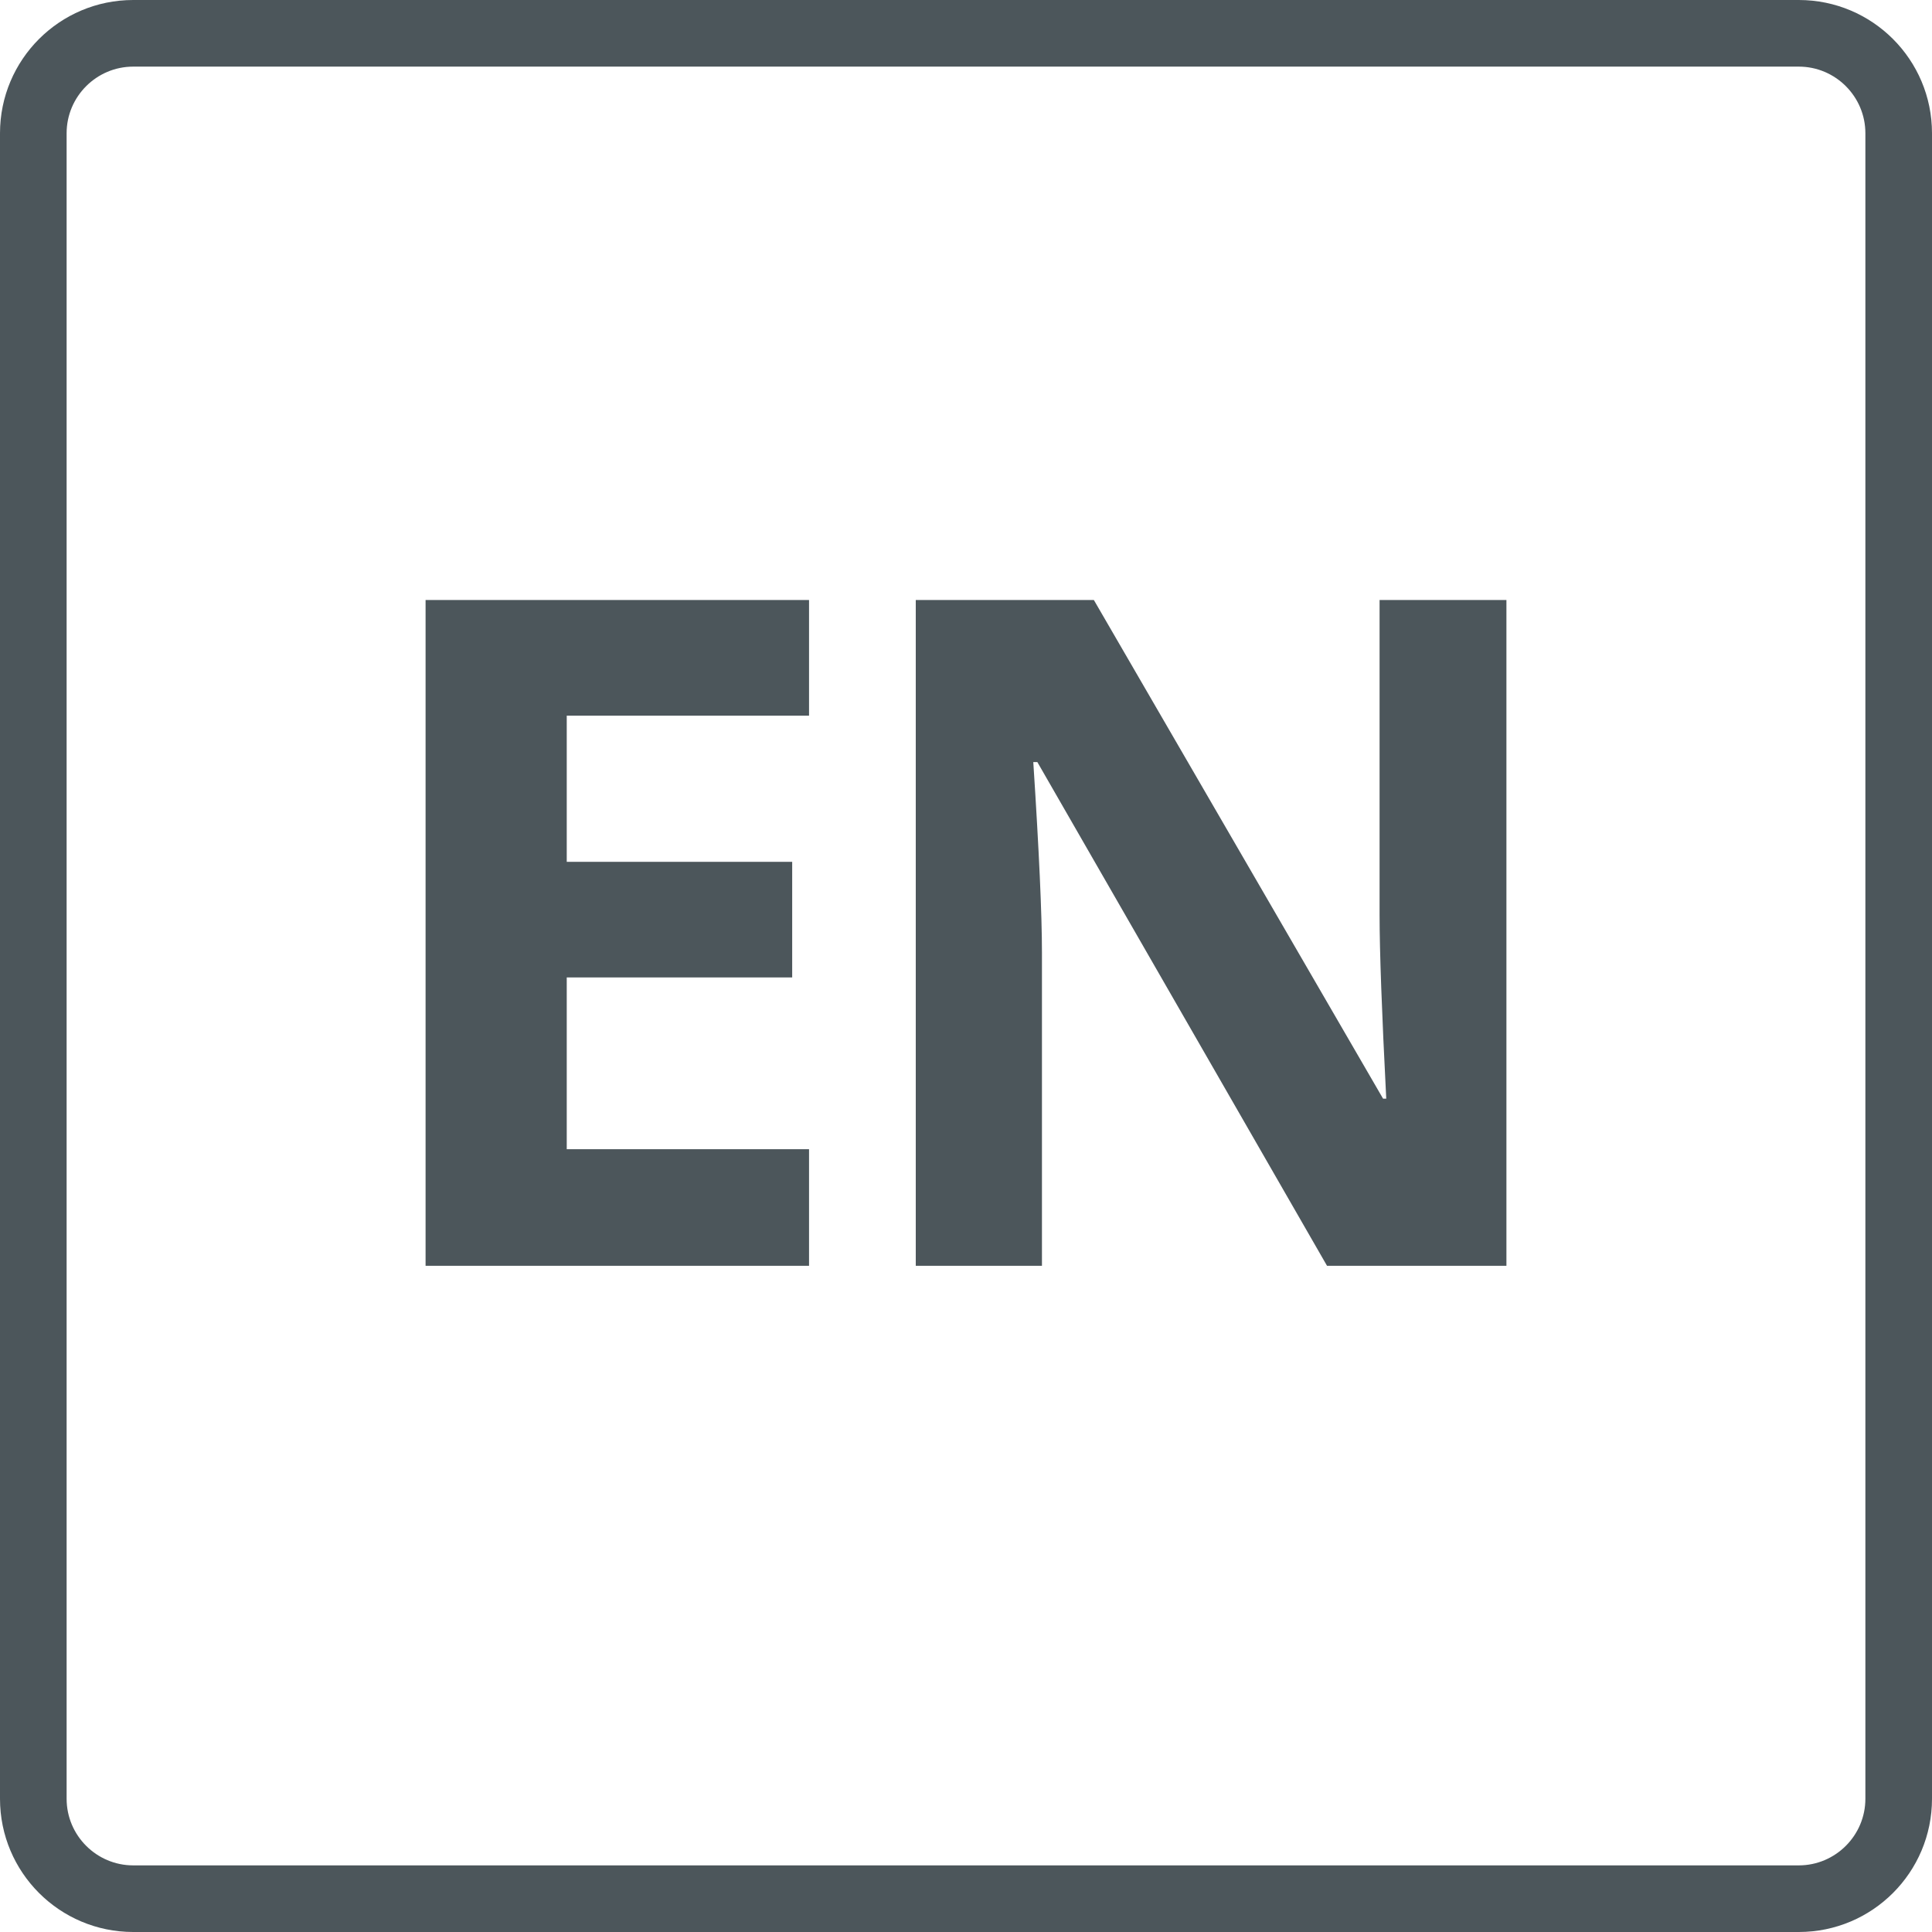
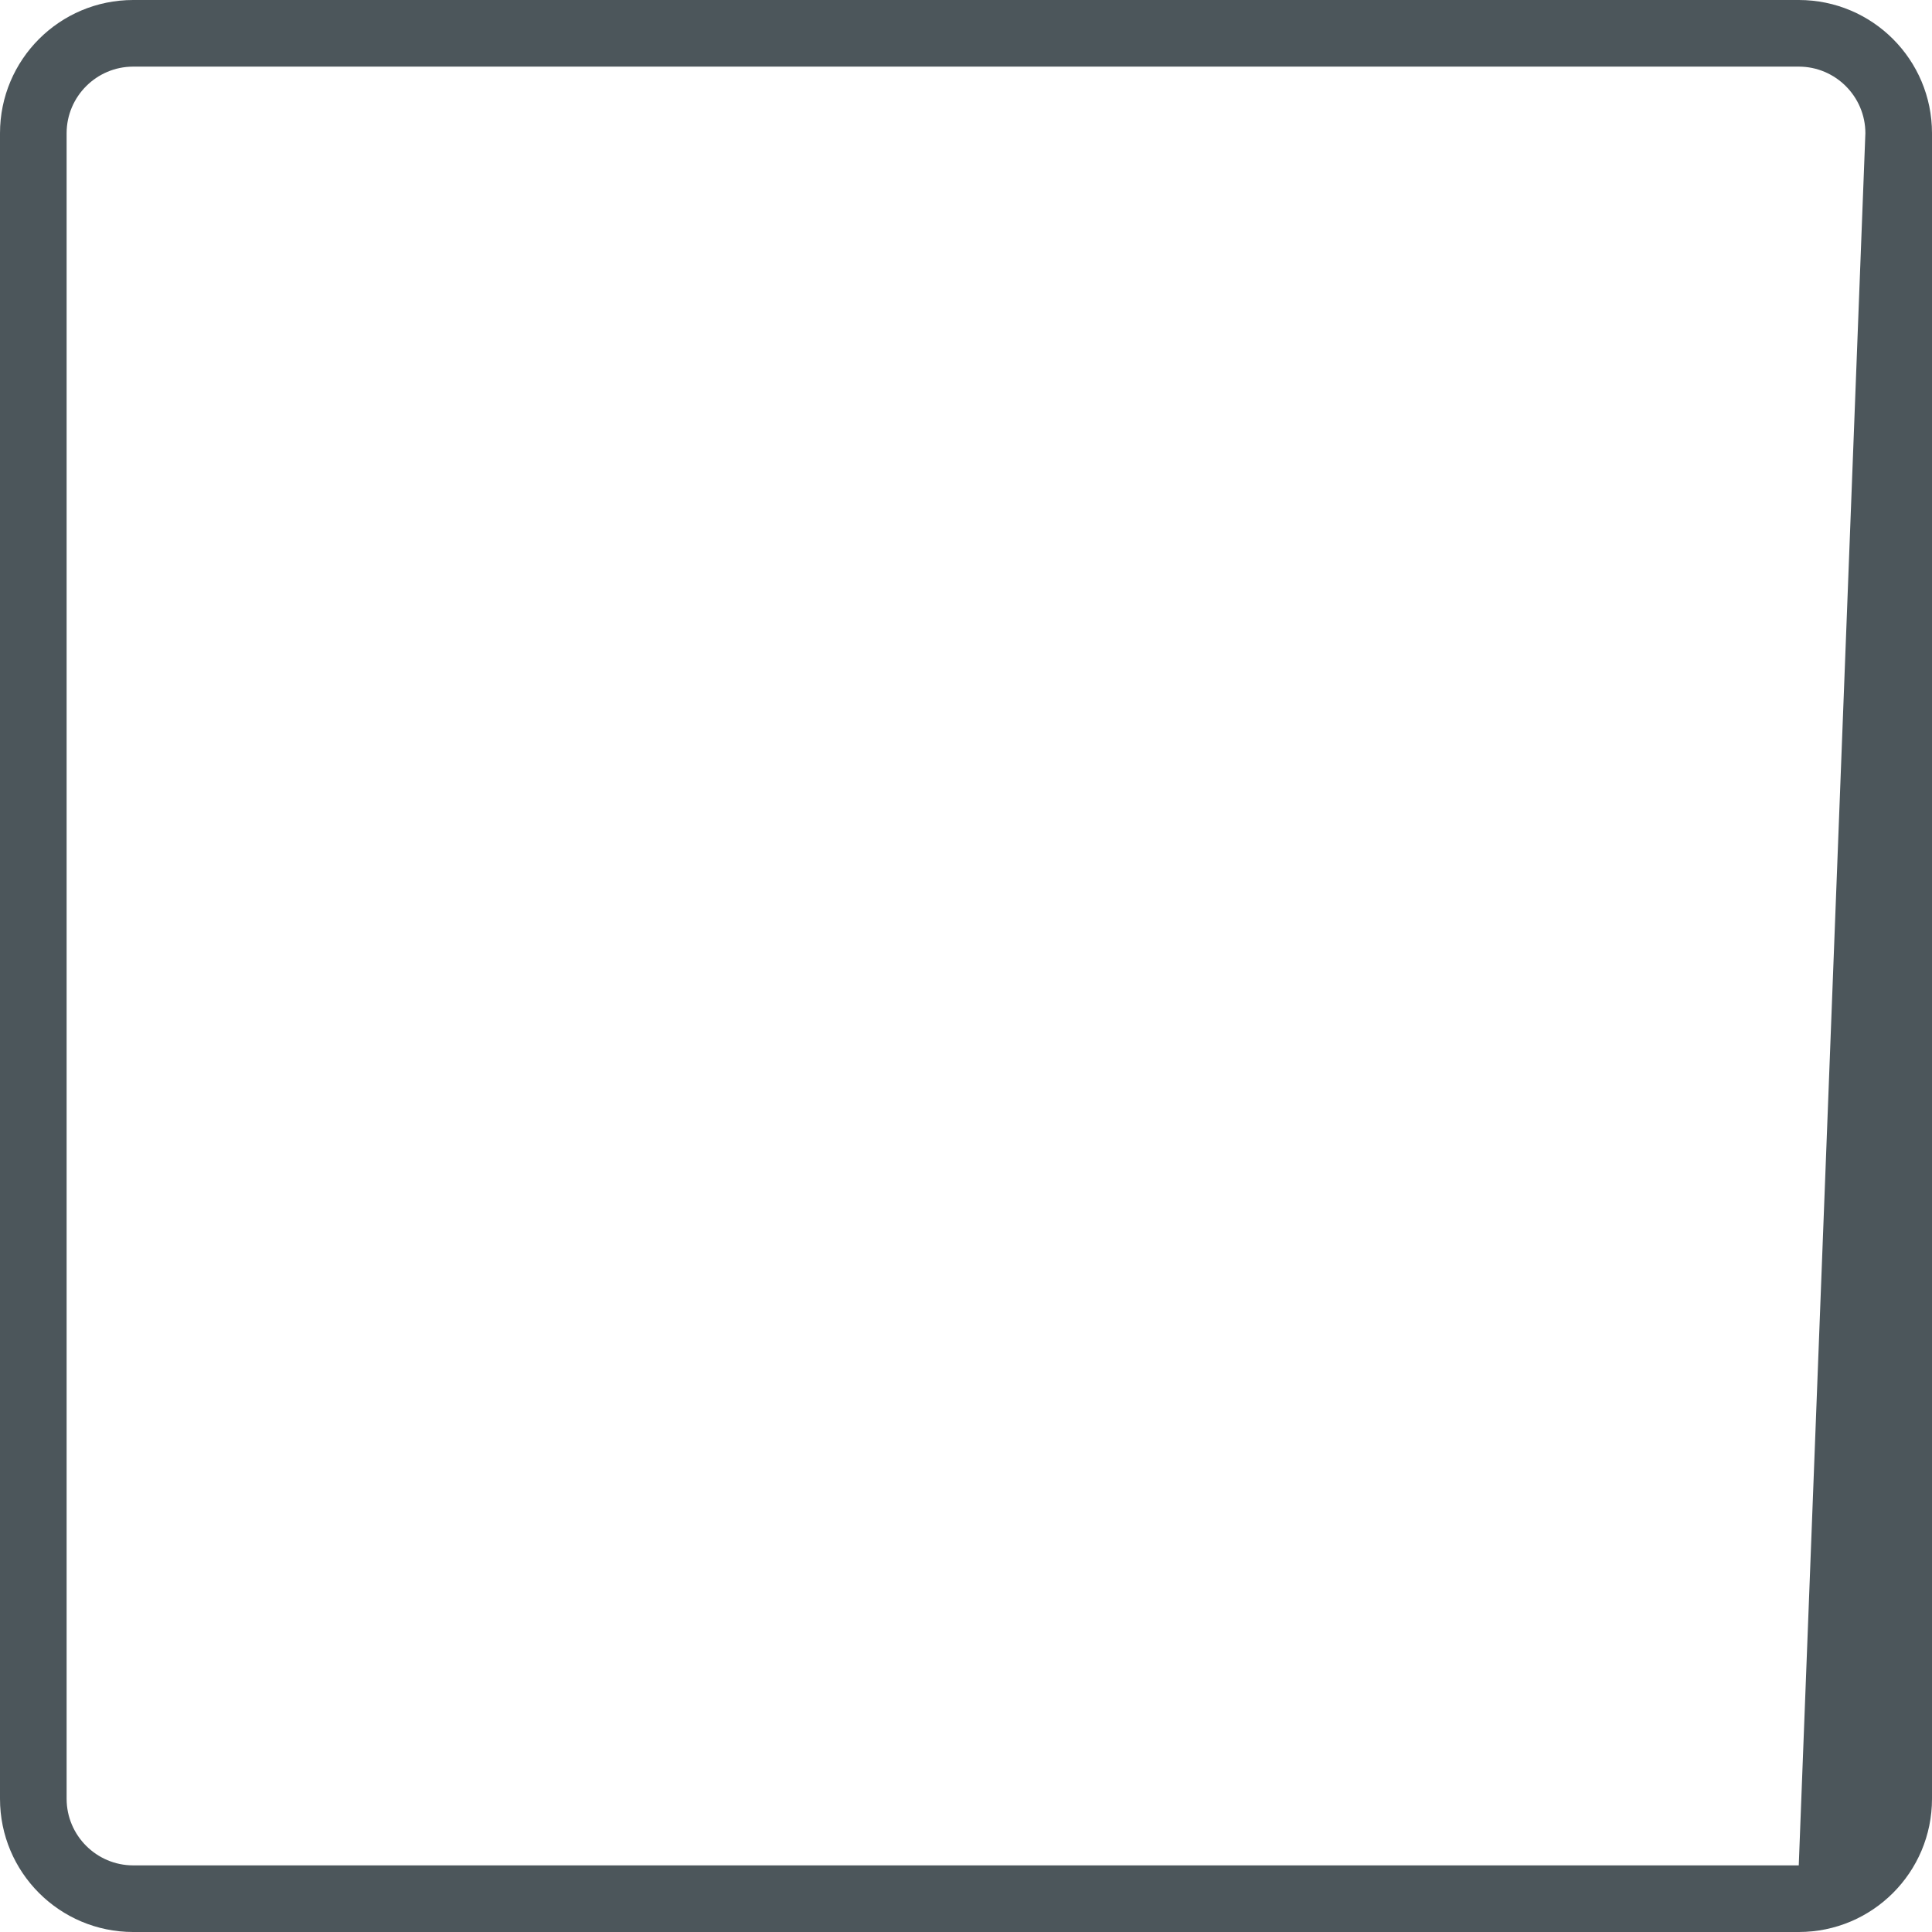
<svg xmlns="http://www.w3.org/2000/svg" width="29" height="29" viewBox="0 0 29 29">
  <g id="Grupo_1" data-name="Grupo 1" transform="translate(-1842 -37)">
-     <path id="es" d="M-2.356,0H-8.112V-9.994h5.756v1.736H-5.993v2.194h3.384v1.736H-5.993V-1.75h3.637ZM8.112,0H5.419L1.071-7.561H1.01q.13,2,.13,2.857V0H-.754V-9.994H1.919L6.26-2.509h.048q-.1-1.948-.1-2.755v-4.73H8.112Z" transform="translate(1856.5 56)" fill="#4c565b" />
    <g id="Rectangle_45" data-name="Rectangle 45" transform="translate(1842 37)" fill="none">
-       <path d="M2,0H27a2,2,0,0,1,2,2V27a2,2,0,0,1-2,2H2a2,2,0,0,1-2-2V2A2,2,0,0,1,2,0Z" stroke="none" />
-       <path d="M 2 1 C 1.449 1 1 1.449 1 2 L 1 27 C 1 27.551 1.449 28 2 28 L 27 28 C 27.551 28 28 27.551 28 27 L 28 2 C 28 1.449 27.551 1 27 1 L 2 1 M 2 0 L 27 0 C 28.105 0 29 0.895 29 2 L 29 27 C 29 28.105 28.105 29 27 29 L 2 29 C 0.895 29 0 28.105 0 27 L 0 2 C 0 0.895 0.895 0 2 0 Z" stroke="none" fill="#4c565b" />
+       <path d="M 2 1 C 1.449 1 1 1.449 1 2 L 1 27 C 1 27.551 1.449 28 2 28 L 27 28 L 28 2 C 28 1.449 27.551 1 27 1 L 2 1 M 2 0 L 27 0 C 28.105 0 29 0.895 29 2 L 29 27 C 29 28.105 28.105 29 27 29 L 2 29 C 0.895 29 0 28.105 0 27 L 0 2 C 0 0.895 0.895 0 2 0 Z" stroke="none" fill="#4c565b" />
    </g>
  </g>
</svg>